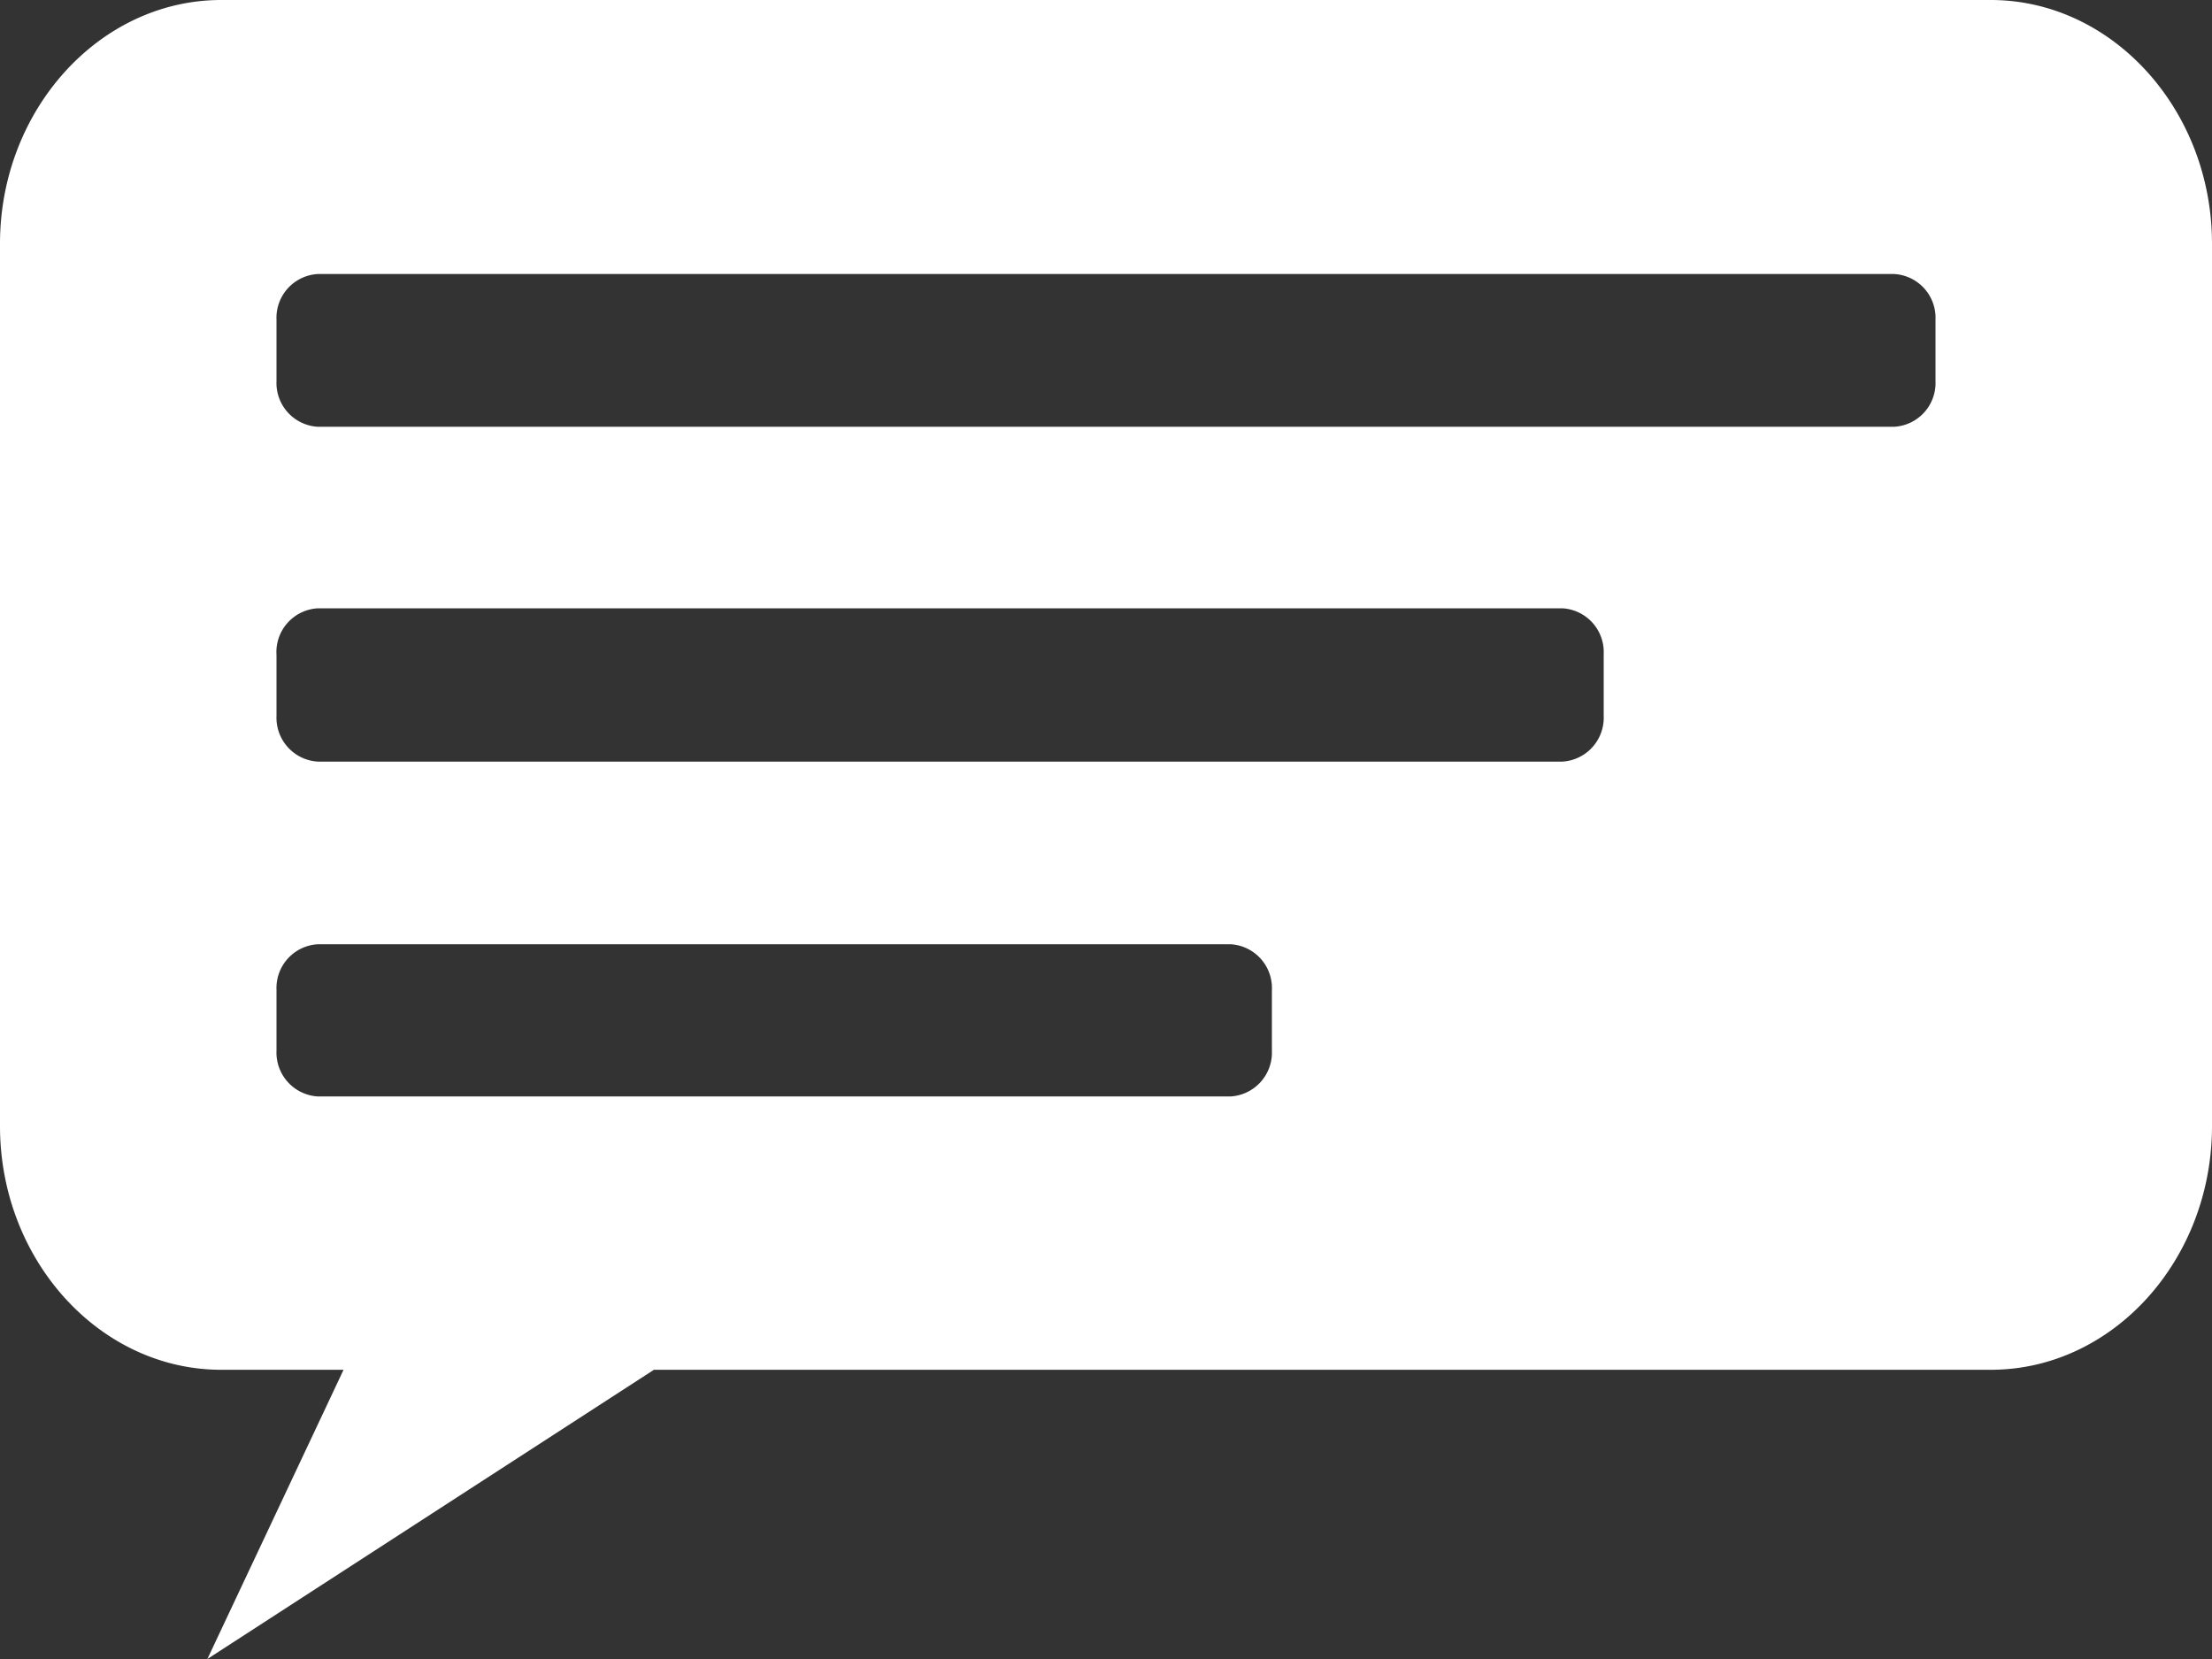
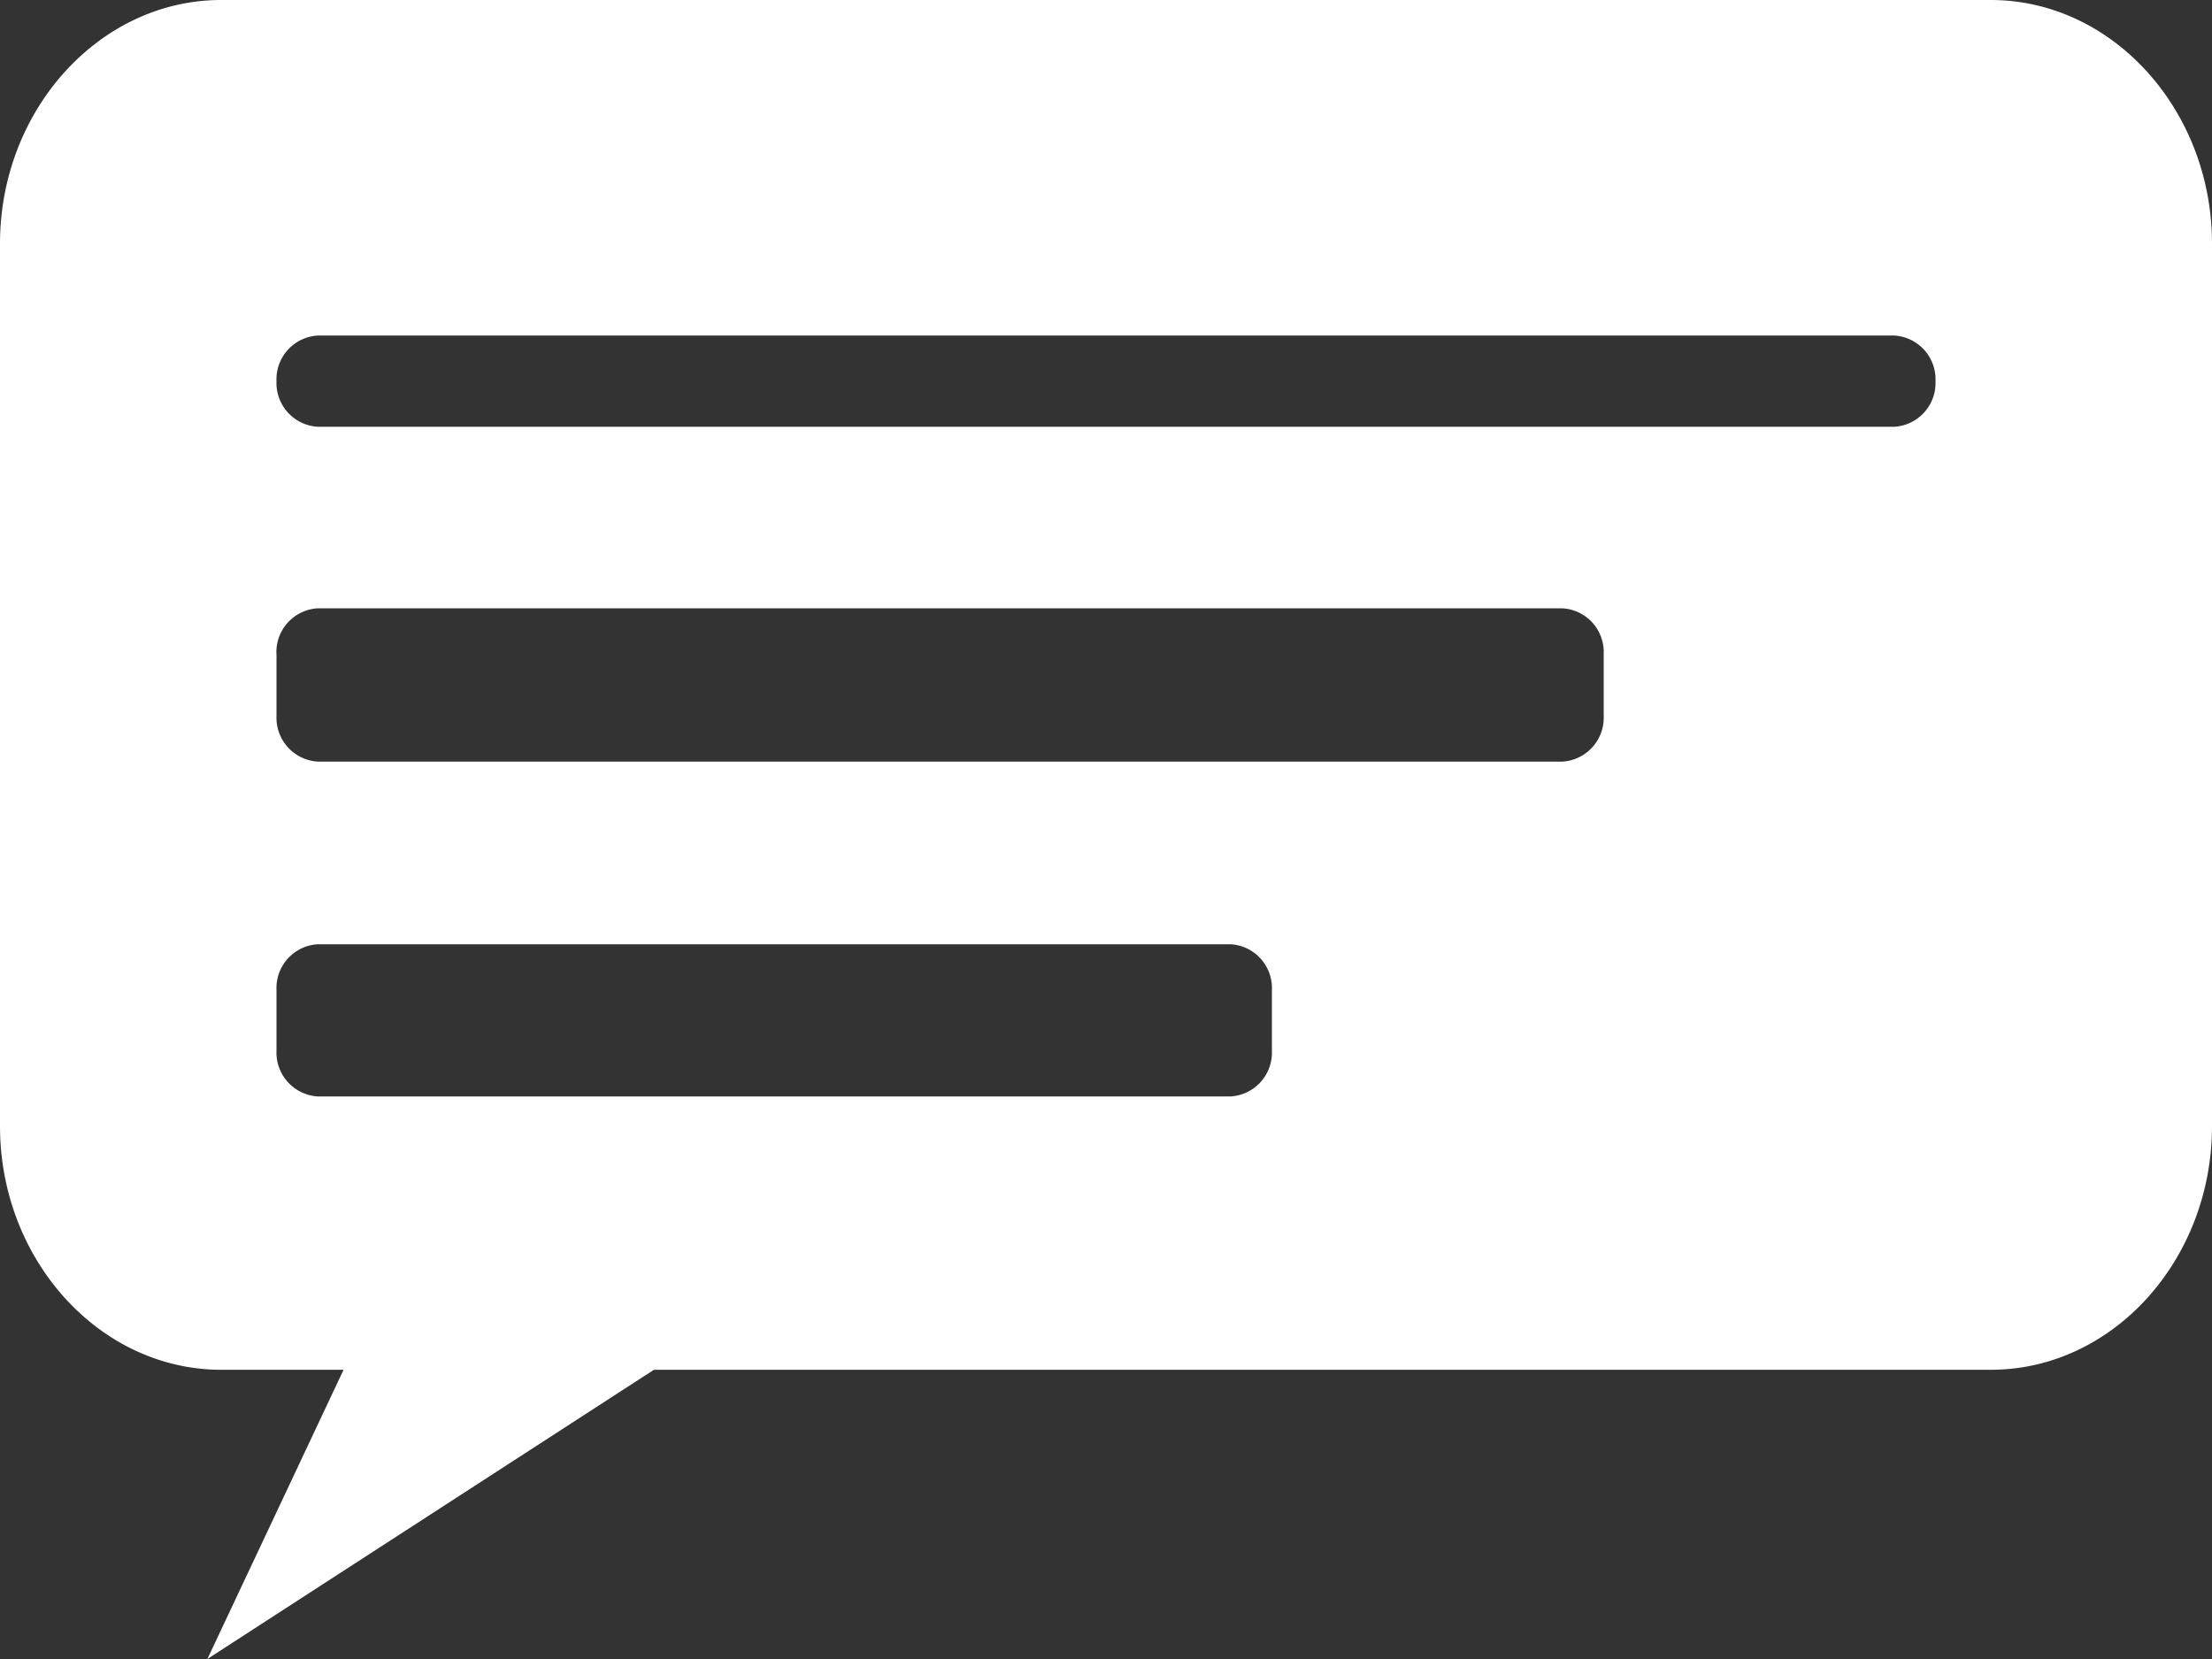
<svg xmlns="http://www.w3.org/2000/svg" viewBox="0 0 160 120">
  <rect x="0" y="0" width="160" height="120" fill="#333333" stroke="none" />
  <defs>
    <style>.cls-1{fill:#fff;}</style>
  </defs>
  <title>icon_chat_title</title>
  <g id="图层_2" data-name="图层 2">
    <g id="icon_chat_title">
-       <path class="cls-1" d="M144,0H16C7.21,0,0,7.94,0,17.63V81.45c0,9.7,7.21,17.63,16,17.63h8.85L15,120,47.3,99.08H144c8.81,0,16-7.93,16-17.63V17.63C160,7.94,152.79,0,144,0ZM92,76a3.18,3.18,0,0,1-3,3.31H23A3.18,3.18,0,0,1,20,76v-4.4a3.17,3.17,0,0,1,3-3.3H89a3.17,3.17,0,0,1,3,3.3Zm24-24.22a3.18,3.18,0,0,1-3,3.31H23a3.18,3.18,0,0,1-3-3.31v-4.4A3.17,3.17,0,0,1,23,44h90a3.17,3.17,0,0,1,3,3.3Zm24-24.21a3.17,3.17,0,0,1-3,3.3H23a3.17,3.17,0,0,1-3-3.3V23.12a3.17,3.17,0,0,1,3-3.3H137a3.17,3.17,0,0,1,3,3.3Z" />
+       <path class="cls-1" d="M144,0H16C7.21,0,0,7.94,0,17.63V81.45c0,9.7,7.21,17.63,16,17.63h8.85L15,120,47.3,99.08H144c8.81,0,16-7.93,16-17.63V17.63C160,7.94,152.79,0,144,0ZM92,76a3.18,3.18,0,0,1-3,3.31H23A3.18,3.18,0,0,1,20,76v-4.4a3.17,3.17,0,0,1,3-3.3H89a3.17,3.17,0,0,1,3,3.3Zm24-24.22a3.18,3.18,0,0,1-3,3.31H23a3.18,3.18,0,0,1-3-3.31v-4.4A3.17,3.17,0,0,1,23,44h90a3.17,3.17,0,0,1,3,3.3Zm24-24.21a3.17,3.17,0,0,1-3,3.3H23a3.17,3.17,0,0,1-3-3.3a3.17,3.17,0,0,1,3-3.3H137a3.17,3.17,0,0,1,3,3.3Z" />
    </g>
  </g>
</svg>